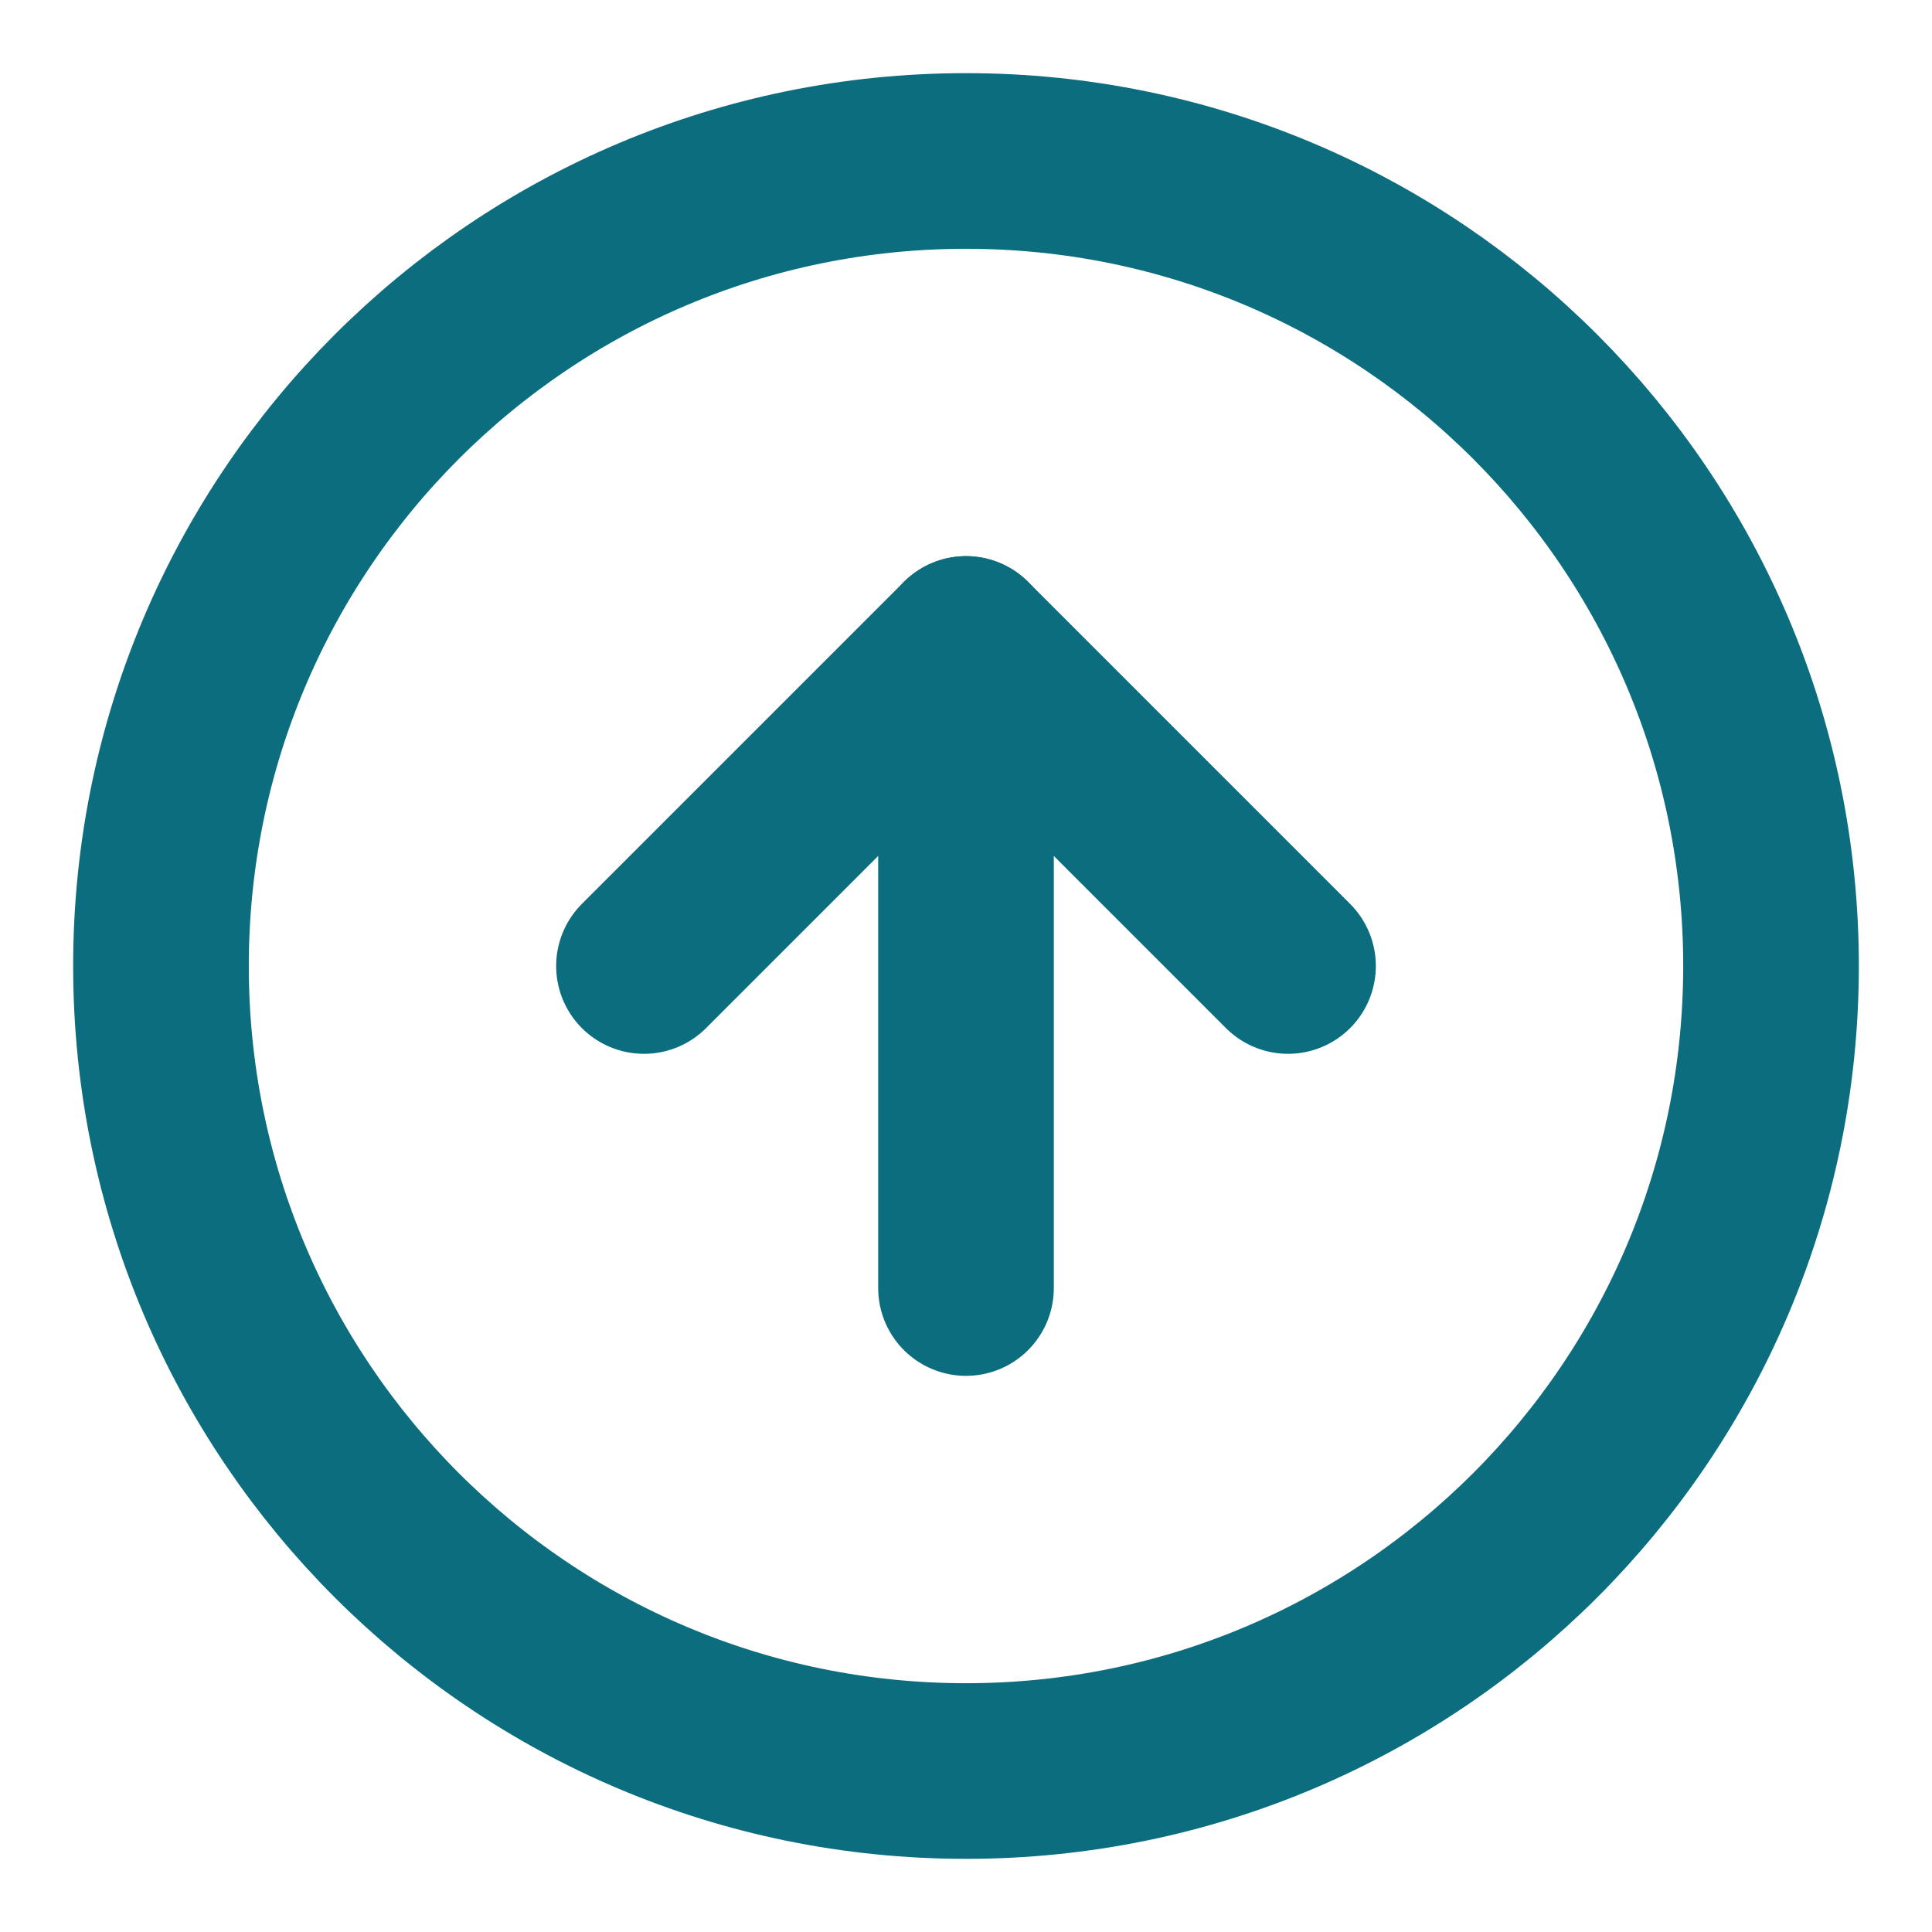
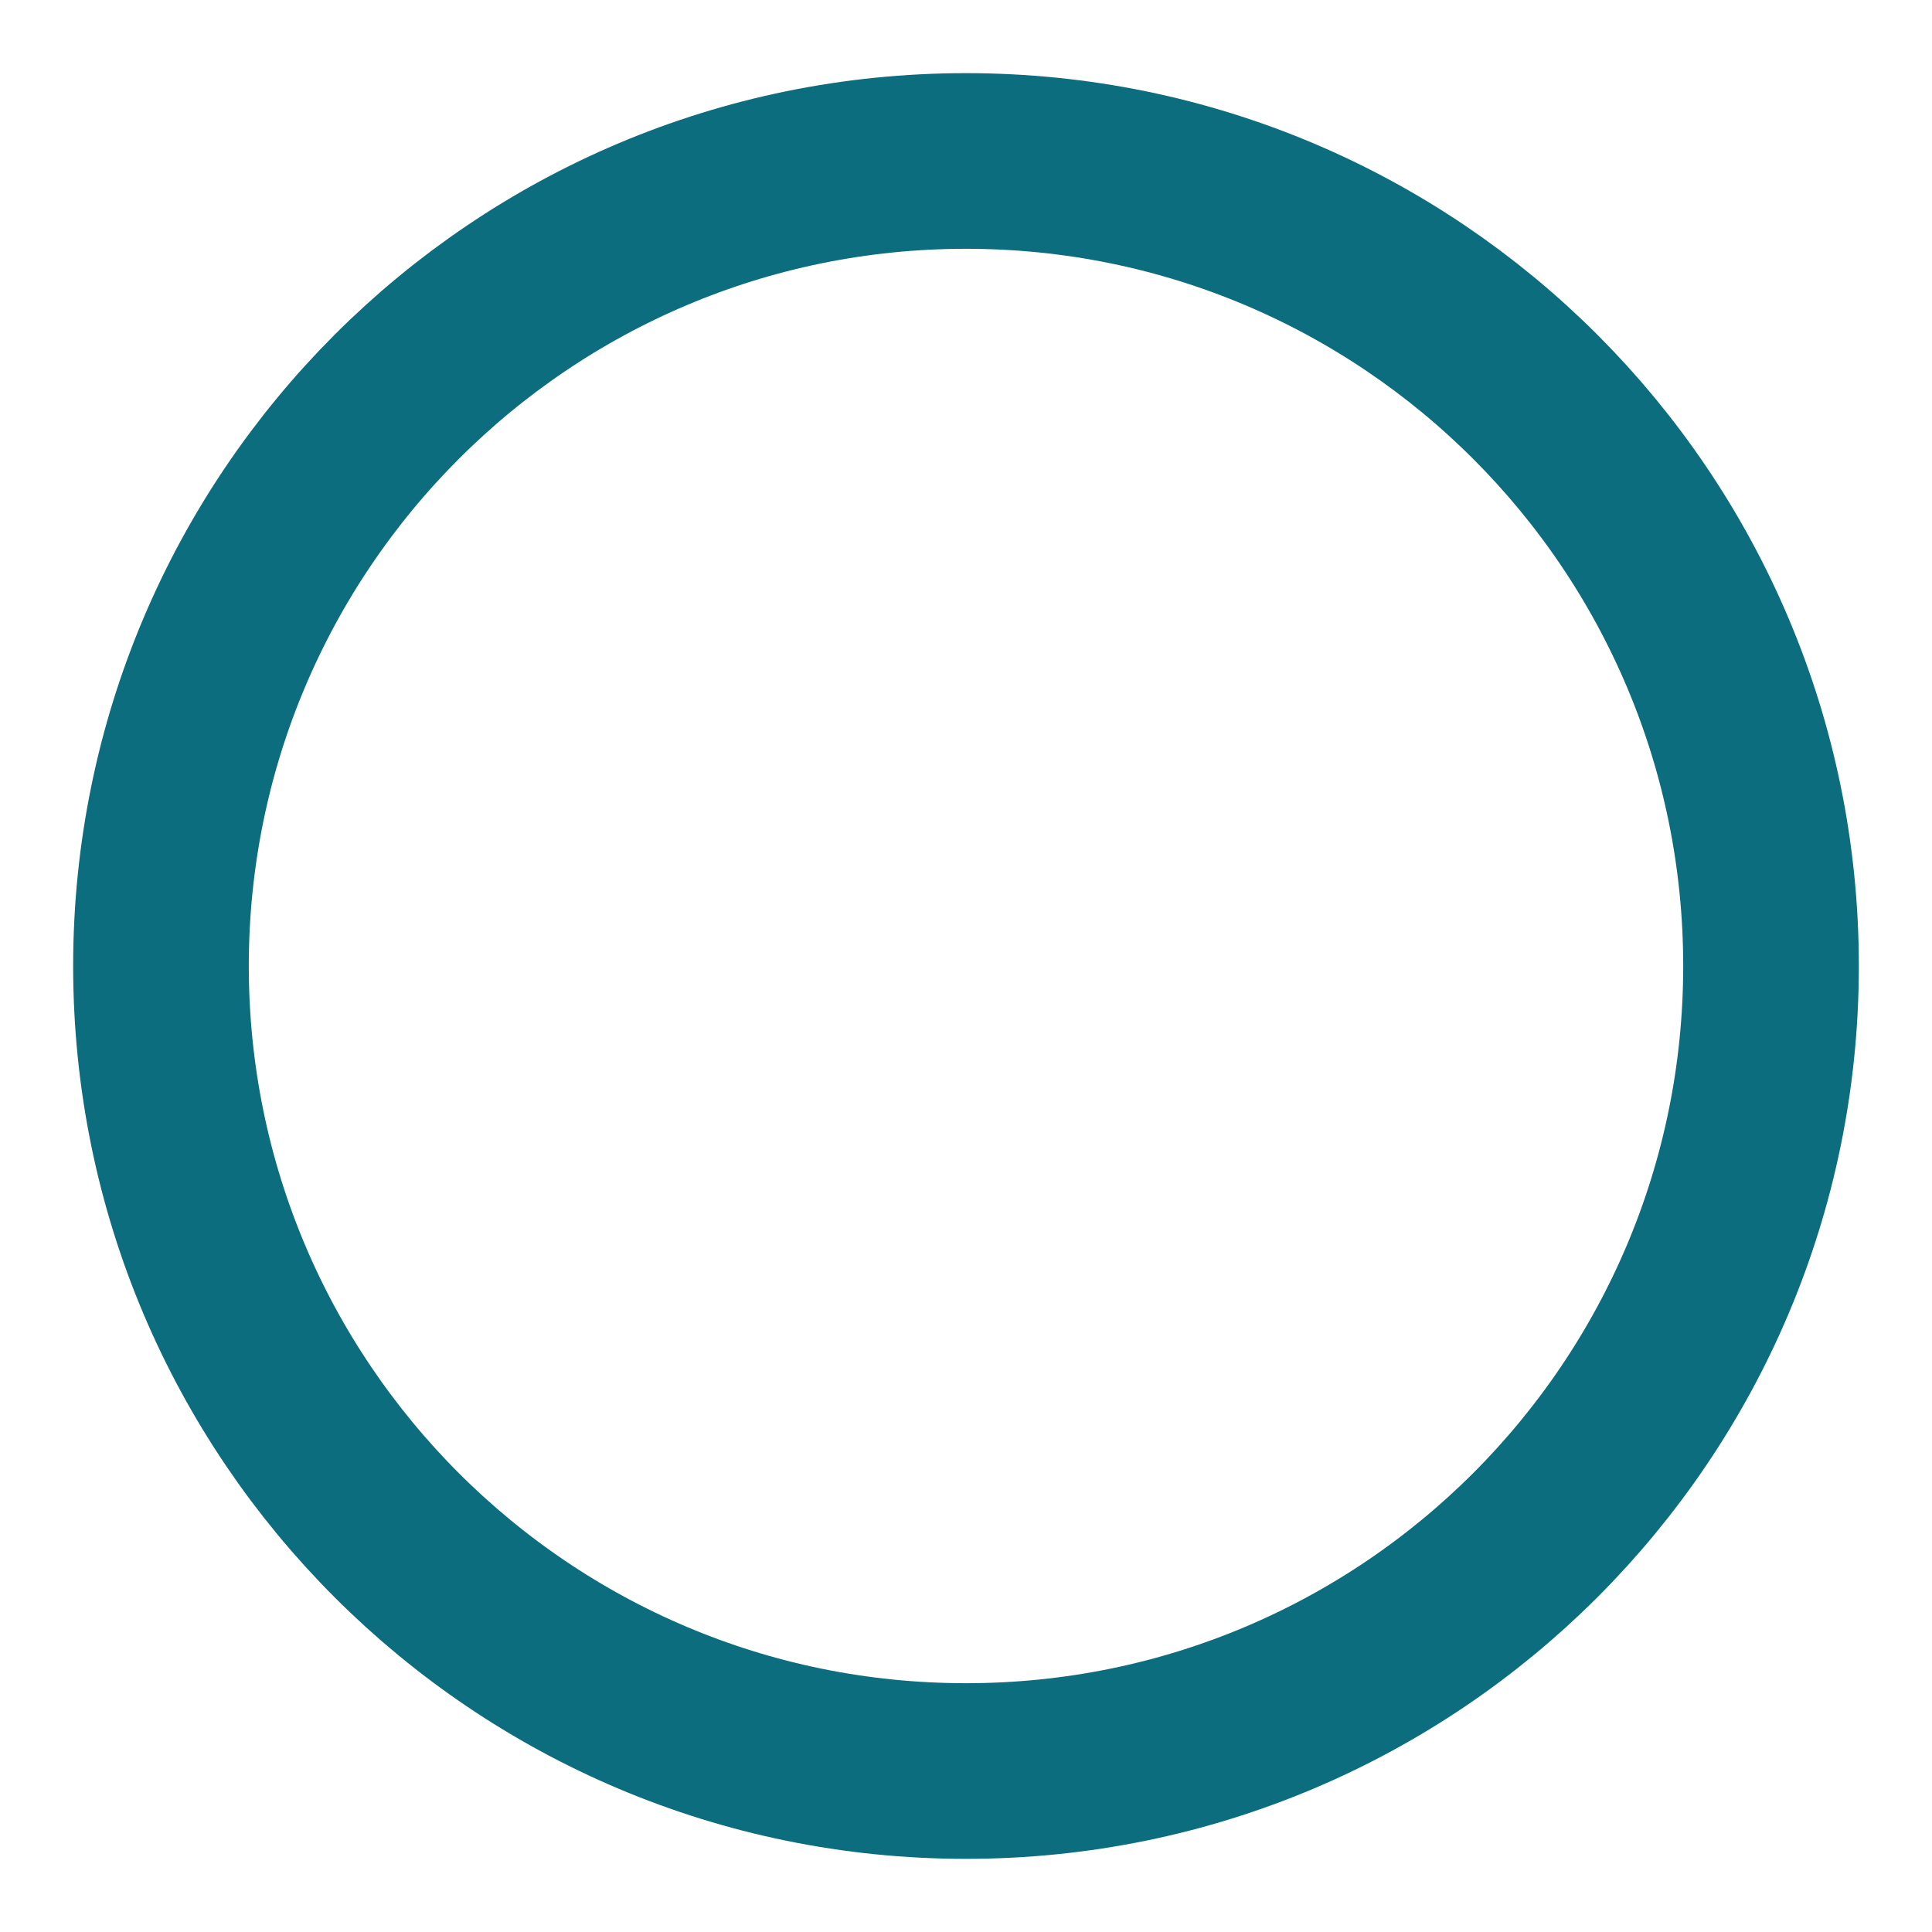
<svg xmlns="http://www.w3.org/2000/svg" width="22" height="22" viewBox="0 0 22 22" fill="none">
  <path d="M11 20.167C16.063 20.167 20.167 16.063 20.167 11C20.167 5.938 16.063 1.833 11 1.833C5.937 1.833 1.833 5.938 1.833 11C1.833 16.063 5.937 20.167 11 20.167Z" stroke="#0B6D7D" stroke-width="2" stroke-linecap="round" stroke-linejoin="round" />
-   <path d="M14.667 11L11 7.333L7.333 11" stroke="#0B6D7D" stroke-width="2" stroke-linecap="round" stroke-linejoin="round" />
-   <path d="M11 14.667V7.333" stroke="#0B6D7D" stroke-width="2" stroke-linecap="round" stroke-linejoin="round" />
</svg>